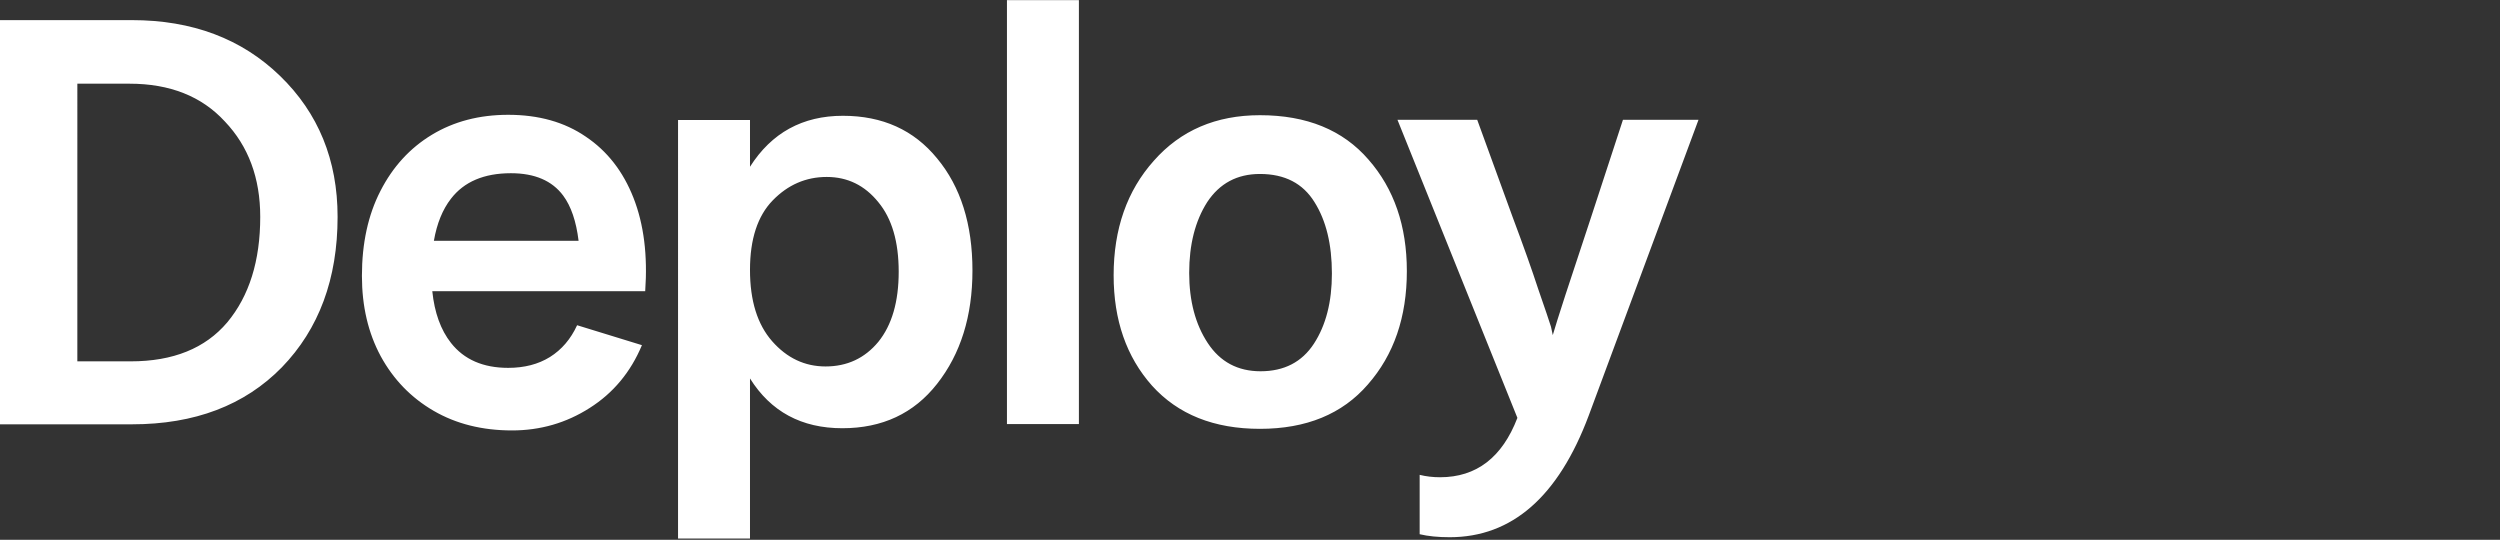
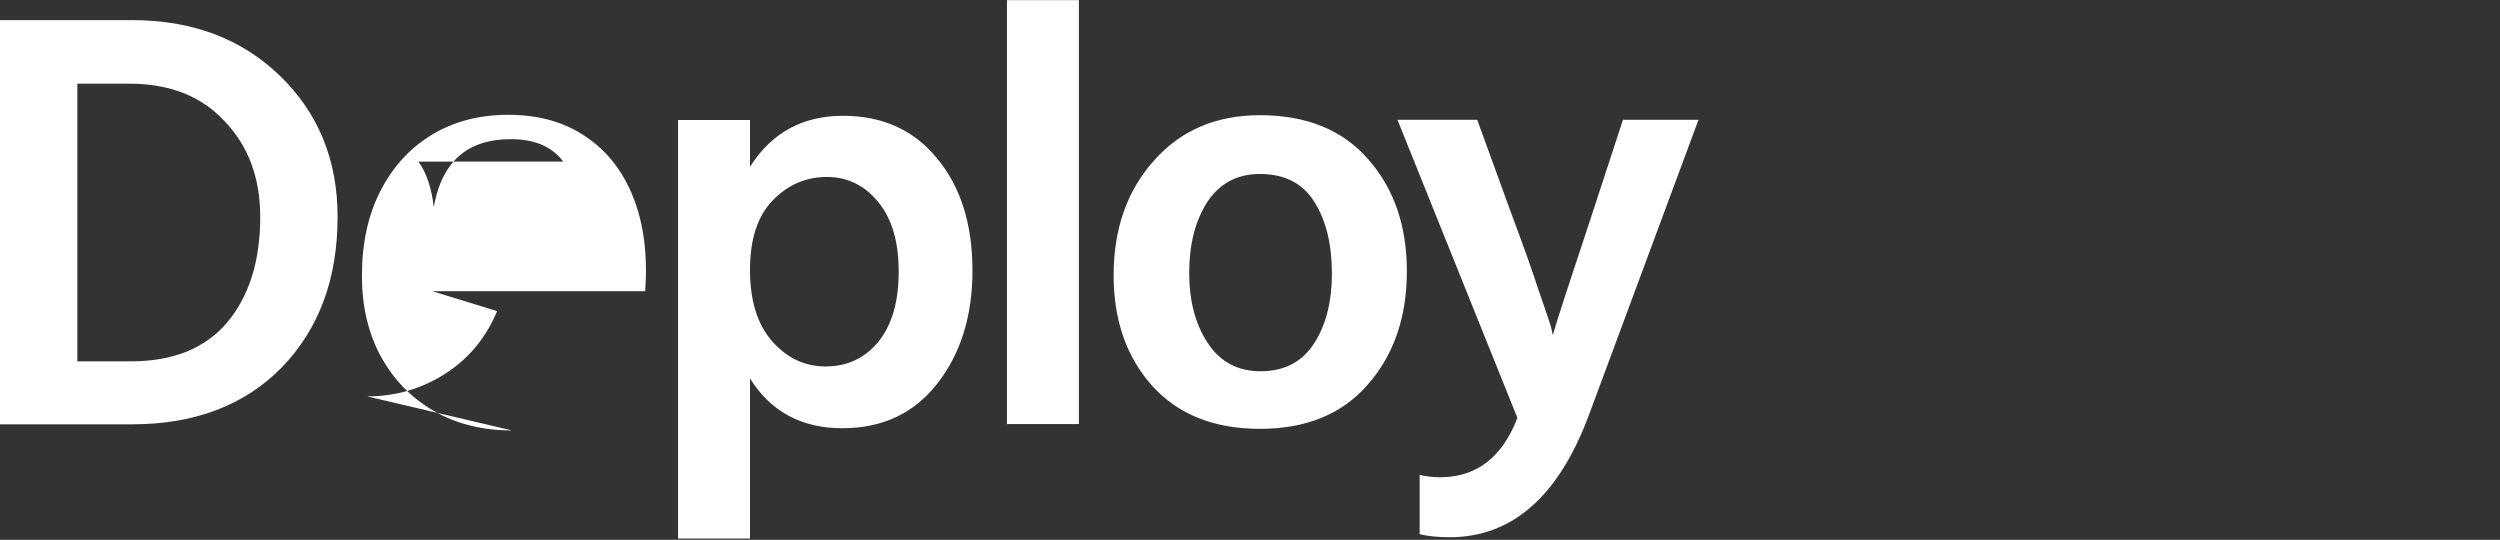
<svg xmlns="http://www.w3.org/2000/svg" fill="none" height="95" width="440">
  <rect width="100%" height="100%" fill="#333333" stroke="none" />
-   <path clip-rule="evenodd" d="M328.757 11.536a17.65 17.65 0 0 1 5.103-7.308l8.486 9.548a8.1 8.1 0 0 0-1.847 2.824l-18.711 48.442a8 8 0 0 0 .468 6.82L309.895 82.68c-2.84-4.435-3.734-10.132-1.685-15.663zm16.803.286-8.623-9.702A17.64 17.64 0 0 1 345.331 0h76.997c4.036 0 7.756 1.353 10.731 3.63l-9.615 9.05a8.03 8.03 0 0 0-4.306-1.244H348.03c-.854 0-1.685.134-2.47.386m80.479 3.496 9.713-9.141a17.6 17.6 0 0 1 4.25 11.497v55.48a17.6 17.6 0 0 1-3.92 11.101l-10.381-11.602a8.03 8.03 0 0 0 1.51-4.702V19.509c0-1.535-.428-2.97-1.172-4.19m-3.124 59.77 10.549 11.791a17.6 17.6 0 0 1-11.136 3.95h-97.545c-5.027 0-9.425-2.047-12.579-5.254l12.535-10.969a8 8 0 0 0 4.58 1.419h89.819a8.04 8.04 0 0 0 3.777-.937m-3.777-59.952H348.03a4.37 4.37 0 0 0-4.079 2.797L325.24 66.376c-1.107 2.865 1.008 5.95 4.079 5.95h89.819a4.373 4.373 0 0 0 4.373-4.374V19.509a4.373 4.373 0 0 0-4.373-4.373M360.024 43.38c-6.008 1.863-13.261 4.11-13.261 10.86v4.009h30.245v-7.007h-19.19c.647-1.28 3.288-2.006 6.431-2.869 5.738-1.576 13.148-3.61 13.148-10.325 0-5.605-5.411-8.408-13.974-8.408-8.525 0-15.492 2.88-16.232 10.51h9.537c0-3.114 2.491-4.282 6.461-4.282 3.542 0 4.71.934 4.71 2.685 0 2.387-3.626 3.51-7.875 4.827m21.206 5.605c.468 6.967 7.357 10.042 15.921 10.042 9.653 0 14.83-4.087 14.83-10.548 0-5.76-4.126-9.108-11.171-9.108-3.932 0-6.734.817-8.836 1.79l.584-4.203h17.166v-6.695h-24.562l-2.297 14.79 8.486 1.635c2.18-1.595 3.776-2.14 6.15-2.14 3.231 0 4.866 1.4 4.866 3.775 0 2.725-2.063 4.048-5.566 4.048-3.504 0-5.489-1.245-5.956-3.386z" fill="url(#a)" fill-rule="evenodd" />
-   <path clip-rule="evenodd" d="M189.887 74.64h-12.664V.02h12.664zm50.859-6.976q6.86-7.81 6.859-19.948 0-11.926-6.754-19.631-6.754-7.81-19.102-7.81-11.608 0-18.679 8.02-7.071 7.917-7.071 20.16 0 11.82 6.754 19.42 6.861 7.6 18.996 7.6 12.243 0 18.997-7.81m-28.178-7.282q-3.272-4.96-3.272-12.35 0-7.492 3.167-12.454 3.271-4.96 9.286-4.96 6.544 0 9.604 4.96 3.06 4.856 3.061 12.56 0 7.493-3.166 12.35-3.166 4.854-9.393 4.854-6.015 0-9.287-4.96m42.568 34.168q16.464 0 24.484-21.426l19.313-52.034h-13.297l-5.594 17.098q-5.698 17.1-6.754 20.793l-.316-1.478q-.422-1.371-2.217-6.544-1.688-5.17-4.538-12.77l-6.226-17.099h-14.036l21.107 52.456q-4.011 10.449-13.614 10.449-1.9 0-3.588-.422v10.449q2.216.527 5.276.527m-135.801.238h12.664v-28.18q5.488 8.76 16.252 8.76 10.554 0 16.675-7.811 6.226-7.916 6.226-19.948 0-12.243-6.226-19.737-6.121-7.494-16.569-7.494-10.66 0-16.358 8.972v-8.233h-12.664zm12.664-47.285q0-8.127 4.01-12.243 4.011-4.116 9.498-4.116 5.488 0 9.076 4.433 3.588 4.327 3.589 12.243t-3.589 12.349q-3.588 4.327-9.287 4.327-5.487 0-9.392-4.433t-3.905-12.56M90.113 75.756q-7.862 0-13.806-3.46-5.946-3.459-9.3-9.6-3.309-6.14-3.309-14.13 0-8.625 3.26-14.96 3.261-6.384 9.06-9.892 5.802-3.508 13.424-3.508 8.055 0 13.663 3.85 5.657 3.8 8.389 10.768 2.733 6.969 2.062 16.422H76.082q.582 5.668 3.293 9.112 3.45 4.385 10.067 4.385 4.267 0 7.335-1.9 3.116-1.95 4.794-5.604l11.409 3.509q-2.972 7.114-9.204 11.06-6.184 3.948-13.663 3.948m9.013-41.322q2.078 2.805 2.703 7.943H76.364q.793-4.558 3.01-7.407 3.453-4.482 10.547-4.483 6.28 0 9.205 3.947M0 74.68h23.218q16.568 0 26.383-10.027 9.815-10.133 9.815-26.492 0-14.987-10.132-24.803T23.218 3.541H0zm13.614-59.95h9.181q10.66 0 16.78 6.65 6.227 6.543 6.227 16.781 0 11.61-5.805 18.576-5.805 6.86-16.99 6.86h-9.393z" fill="#fff" fill-rule="evenodd" />
+   <path clip-rule="evenodd" d="M189.887 74.64h-12.664V.02h12.664zm50.859-6.976q6.86-7.81 6.859-19.948 0-11.926-6.754-19.631-6.754-7.81-19.102-7.81-11.608 0-18.679 8.02-7.071 7.917-7.071 20.16 0 11.82 6.754 19.42 6.861 7.6 18.996 7.6 12.243 0 18.997-7.81m-28.178-7.282q-3.272-4.96-3.272-12.35 0-7.492 3.167-12.454 3.271-4.96 9.286-4.96 6.544 0 9.604 4.96 3.06 4.856 3.061 12.56 0 7.493-3.166 12.35-3.166 4.854-9.393 4.854-6.015 0-9.287-4.96m42.568 34.168q16.464 0 24.484-21.426l19.313-52.034h-13.297l-5.594 17.098q-5.698 17.1-6.754 20.793l-.316-1.478q-.422-1.371-2.217-6.544-1.688-5.17-4.538-12.77l-6.226-17.099h-14.036l21.107 52.456q-4.011 10.449-13.614 10.449-1.9 0-3.588-.422v10.449q2.216.527 5.276.527m-135.801.238h12.664v-28.18q5.488 8.76 16.252 8.76 10.554 0 16.675-7.811 6.226-7.916 6.226-19.948 0-12.243-6.226-19.737-6.121-7.494-16.569-7.494-10.66 0-16.358 8.972v-8.233h-12.664zm12.664-47.285q0-8.127 4.01-12.243 4.011-4.116 9.498-4.116 5.488 0 9.076 4.433 3.588 4.327 3.589 12.243t-3.589 12.349q-3.588 4.327-9.287 4.327-5.487 0-9.392-4.433t-3.905-12.56M90.113 75.756q-7.862 0-13.806-3.46-5.946-3.459-9.3-9.6-3.309-6.14-3.309-14.13 0-8.625 3.26-14.96 3.261-6.384 9.06-9.892 5.802-3.508 13.424-3.508 8.055 0 13.663 3.85 5.657 3.8 8.389 10.768 2.733 6.969 2.062 16.422H76.082l11.409 3.509q-2.972 7.114-9.204 11.06-6.184 3.948-13.663 3.948m9.013-41.322q2.078 2.805 2.703 7.943H76.364q.793-4.558 3.01-7.407 3.453-4.482 10.547-4.483 6.28 0 9.205 3.947M0 74.68h23.218q16.568 0 26.383-10.027 9.815-10.133 9.815-26.492 0-14.987-10.132-24.803T23.218 3.541H0zm13.614-59.95h9.181q10.66 0 16.78 6.65 6.227 6.543 6.227 16.781 0 11.61-5.805 18.576-5.805 6.86-16.99 6.86h-9.393z" fill="#fff" fill-rule="evenodd" />
  <defs>
    <radialGradient cx="0" cy="0" gradientTransform="matrix(-94.551 88.189 -84.469 -90.563 425.96 0)" gradientUnits="userSpaceOnUse" id="a" r="https://www.digitalocean.com/cdn-cgi/image/quality=75,width=1080/https://www.digitalocean.com/api/static-content/v1/1">
      <stop stop-color="#ADD924" />
      <stop offset="1" stop-color="#13D37F" />
    </radialGradient>
  </defs>
</svg>